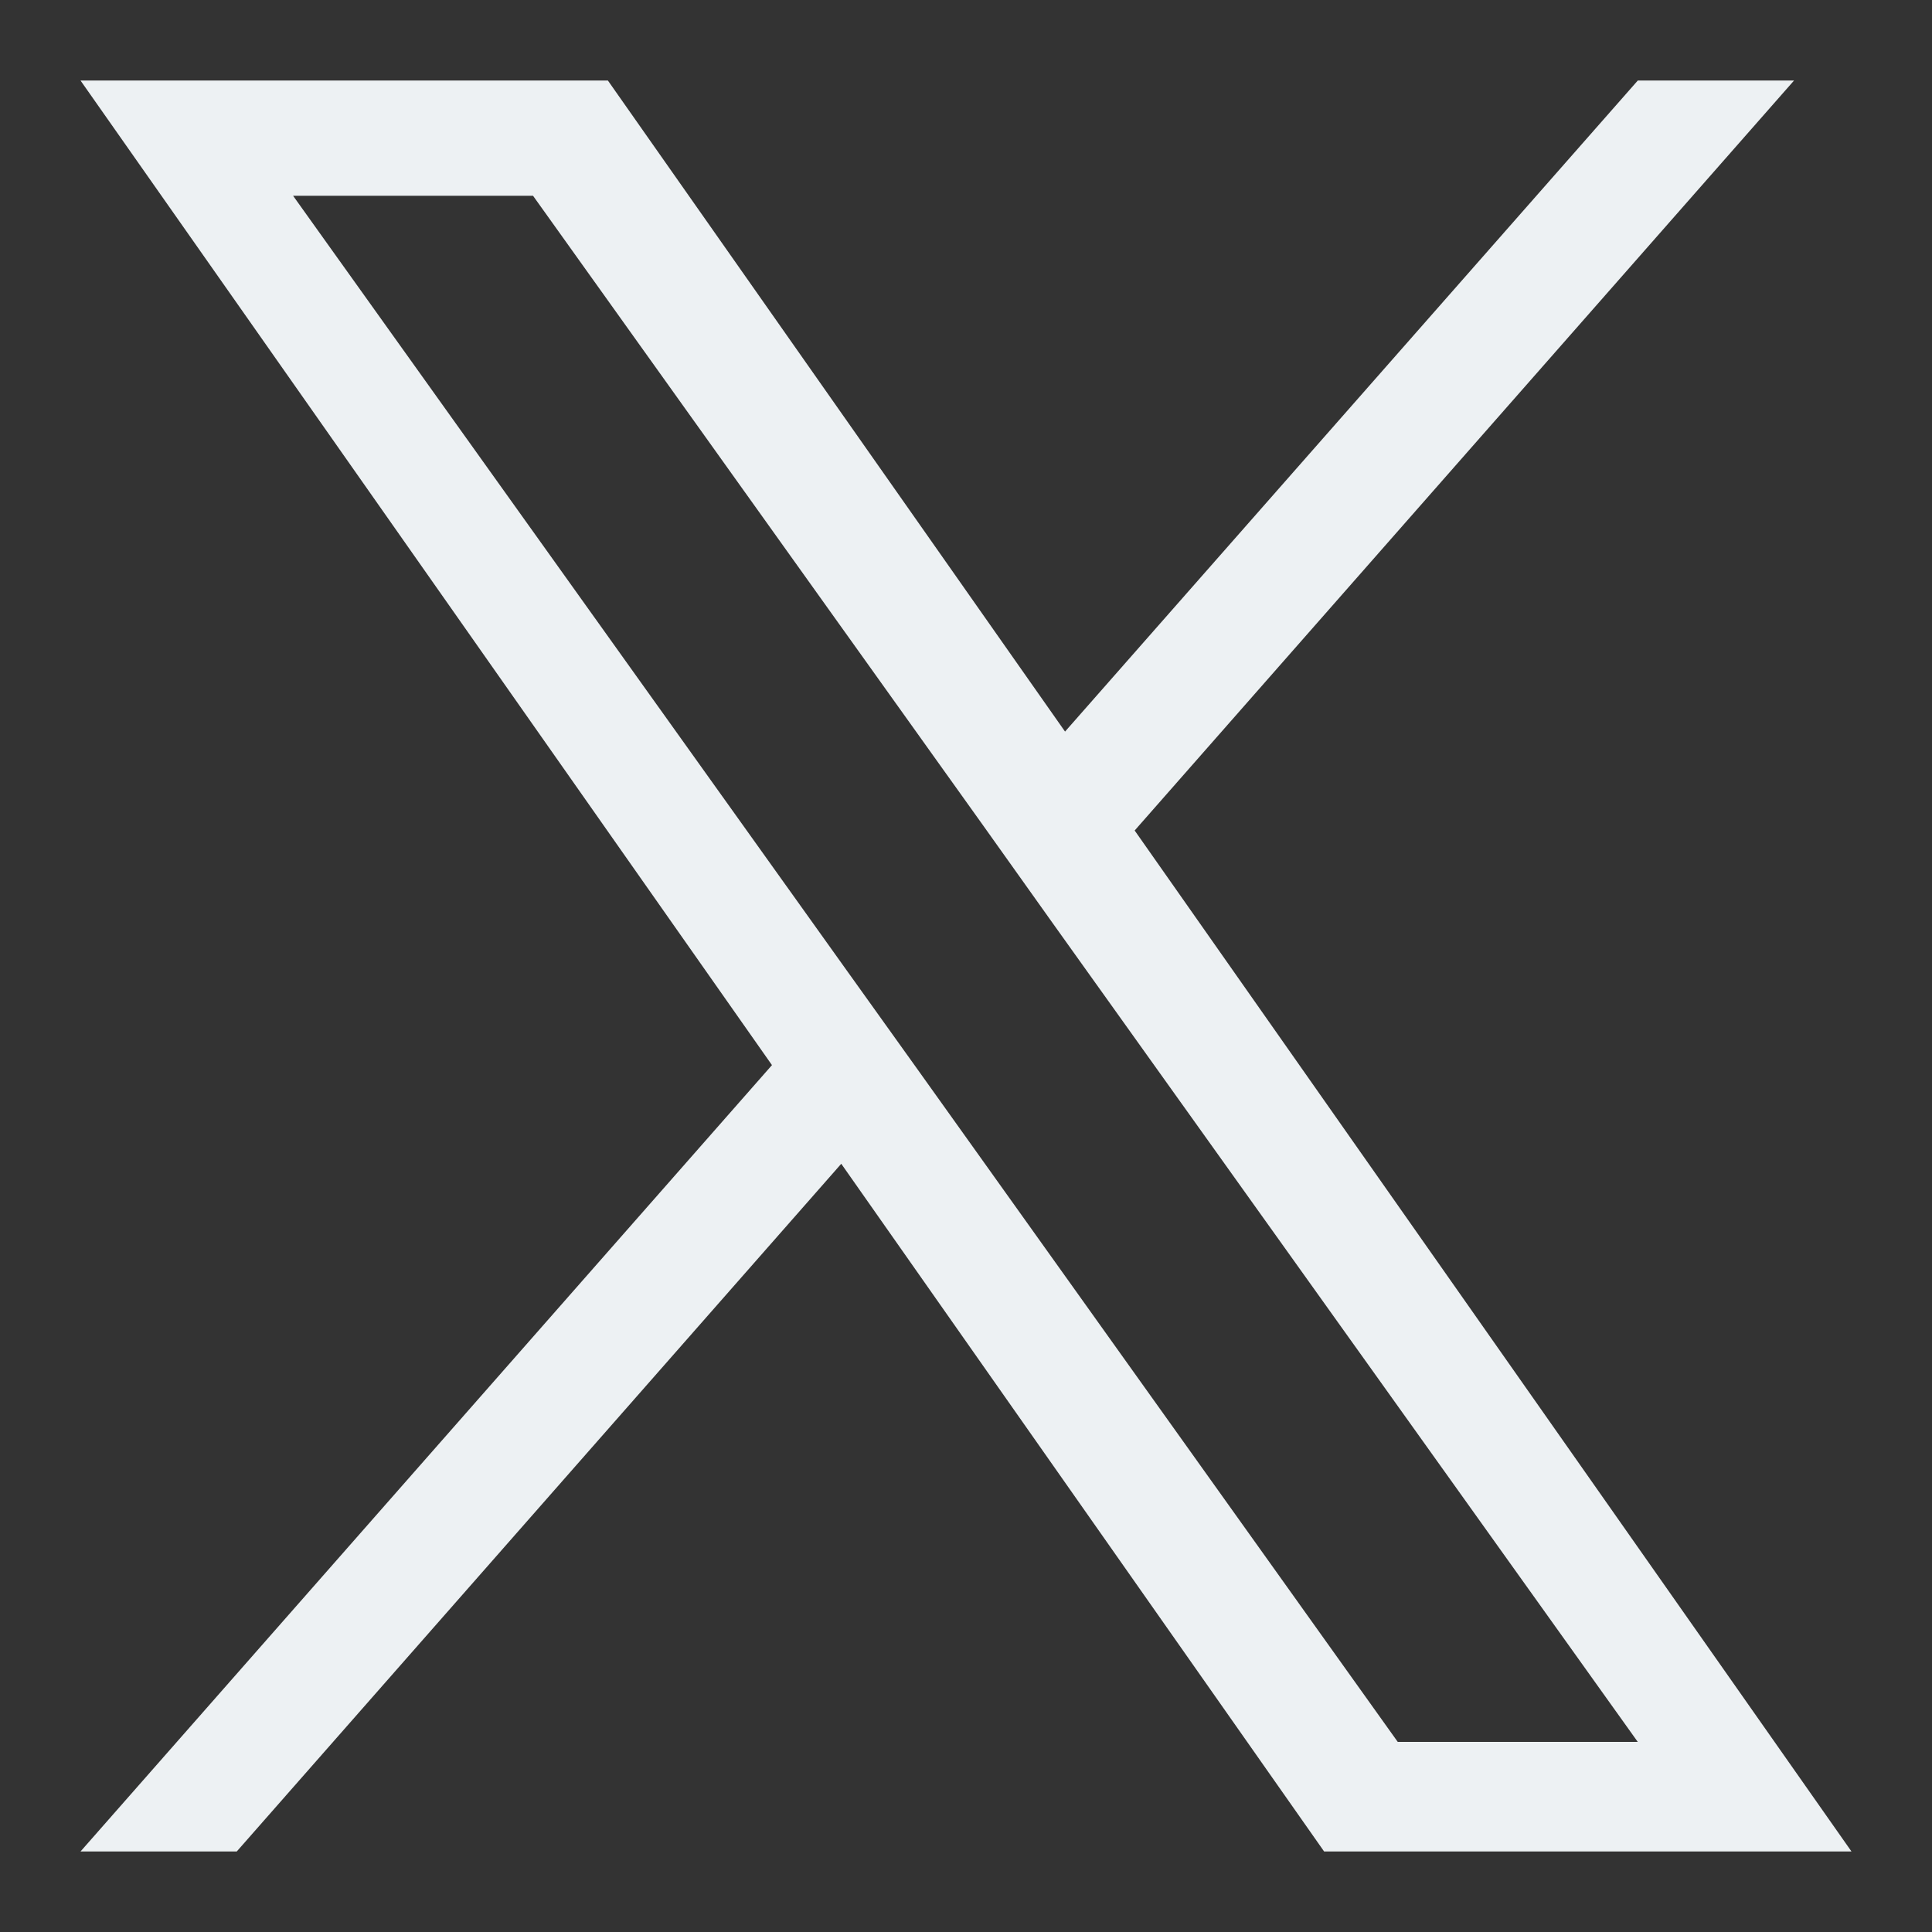
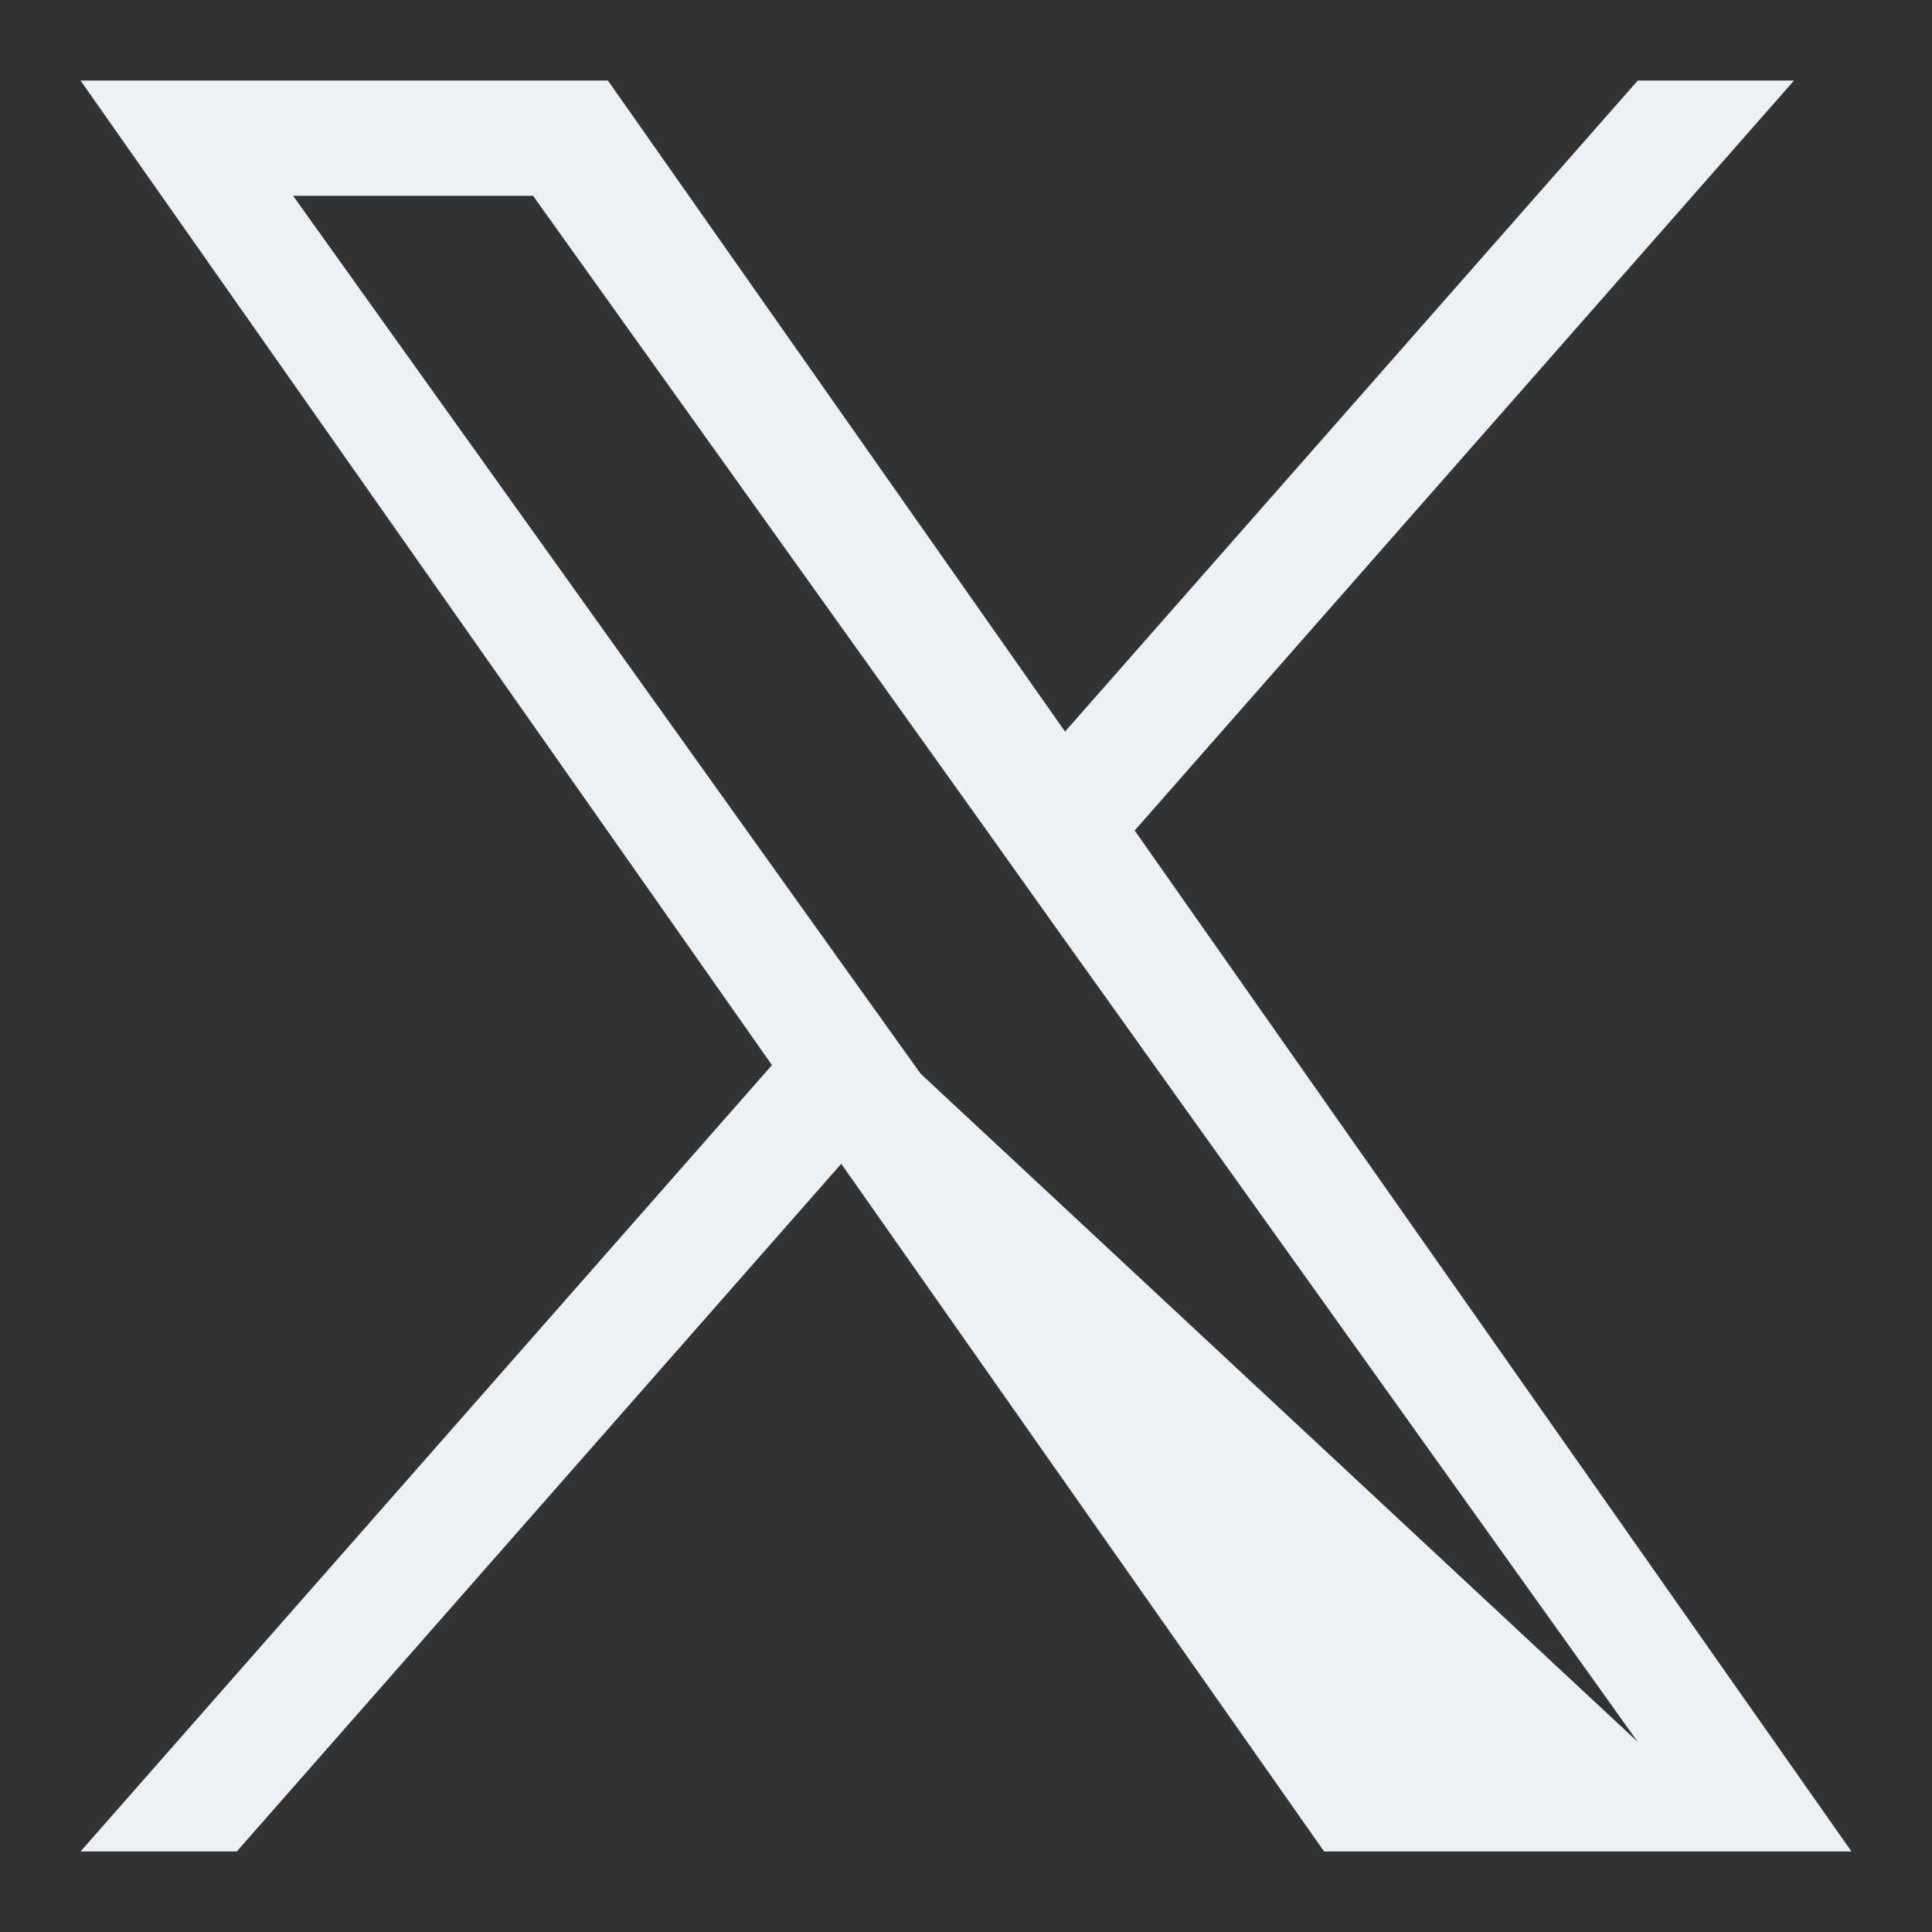
<svg xmlns="http://www.w3.org/2000/svg" width="30" height="30" viewBox="0 0 30 30" fill="none">
  <rect x="0" y="0" width="30" height="30" fill="#333333" stroke="none" />
-   <path d="M17.619 12.896L27.858 1.25H25.432L16.538 11.36L9.439 1.25H1.25L11.987 16.539L1.25 28.75H3.676L13.063 18.071L20.561 28.75H28.75L17.619 12.896ZM14.296 16.673L13.206 15.15L4.551 3.04H8.277L15.265 12.816L16.35 14.34L25.431 27.048H21.704L14.296 16.673Z" fill="#EDF1F3" />
+   <path d="M17.619 12.896L27.858 1.25H25.432L16.538 11.36L9.439 1.25H1.25L11.987 16.539L1.25 28.75H3.676L13.063 18.071L20.561 28.75H28.75L17.619 12.896ZM14.296 16.673L13.206 15.15L4.551 3.04H8.277L15.265 12.816L16.35 14.34L25.431 27.048L14.296 16.673Z" fill="#EDF1F3" />
</svg>